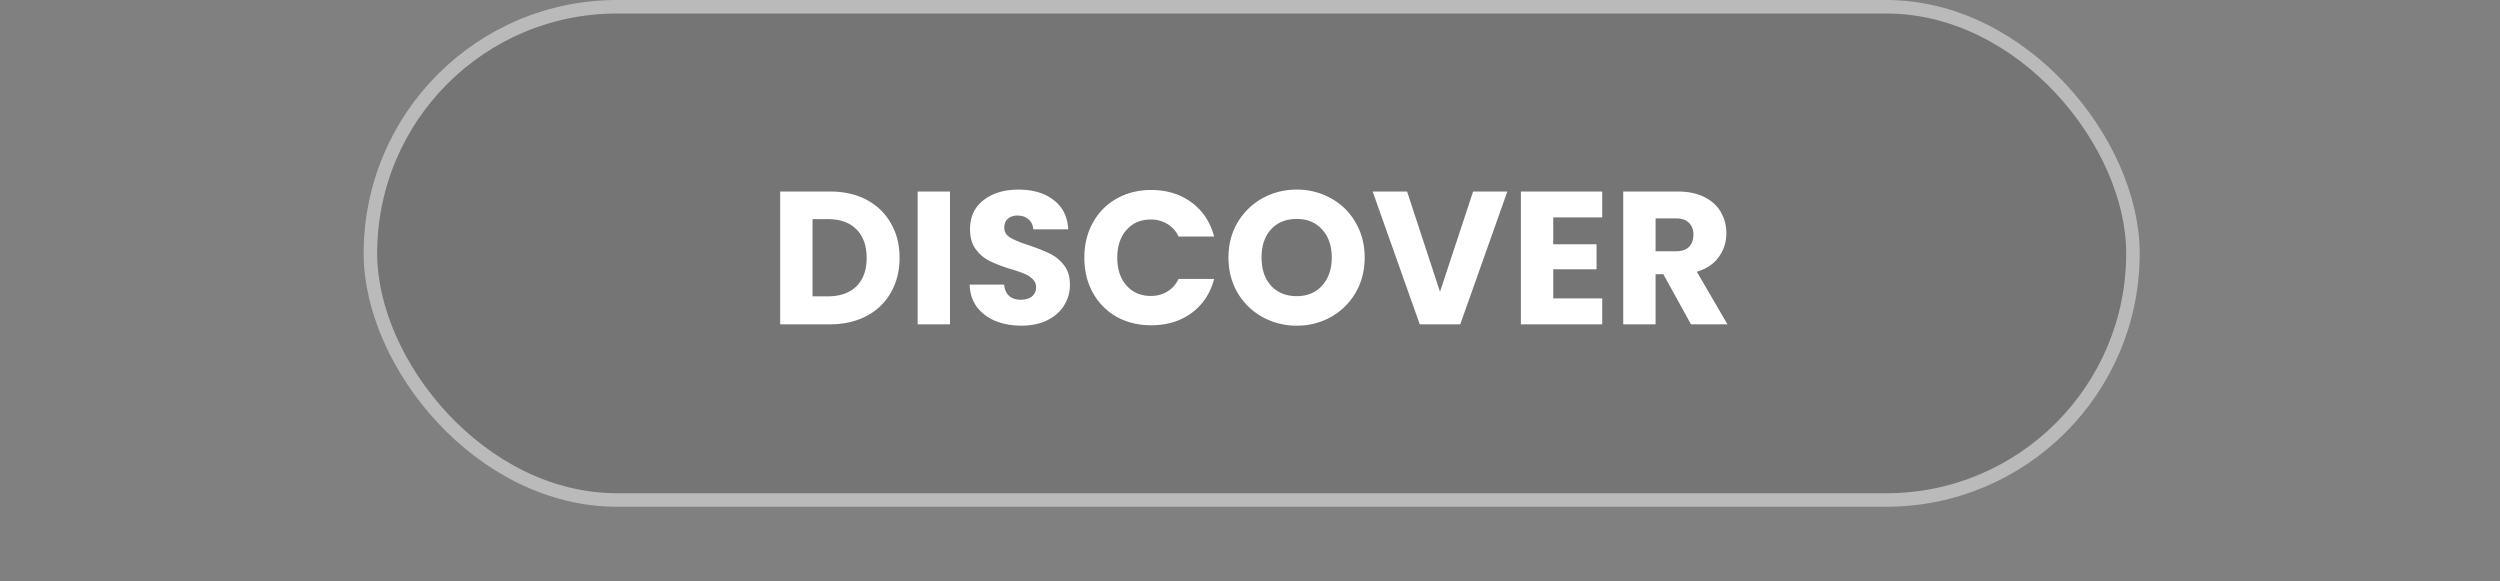
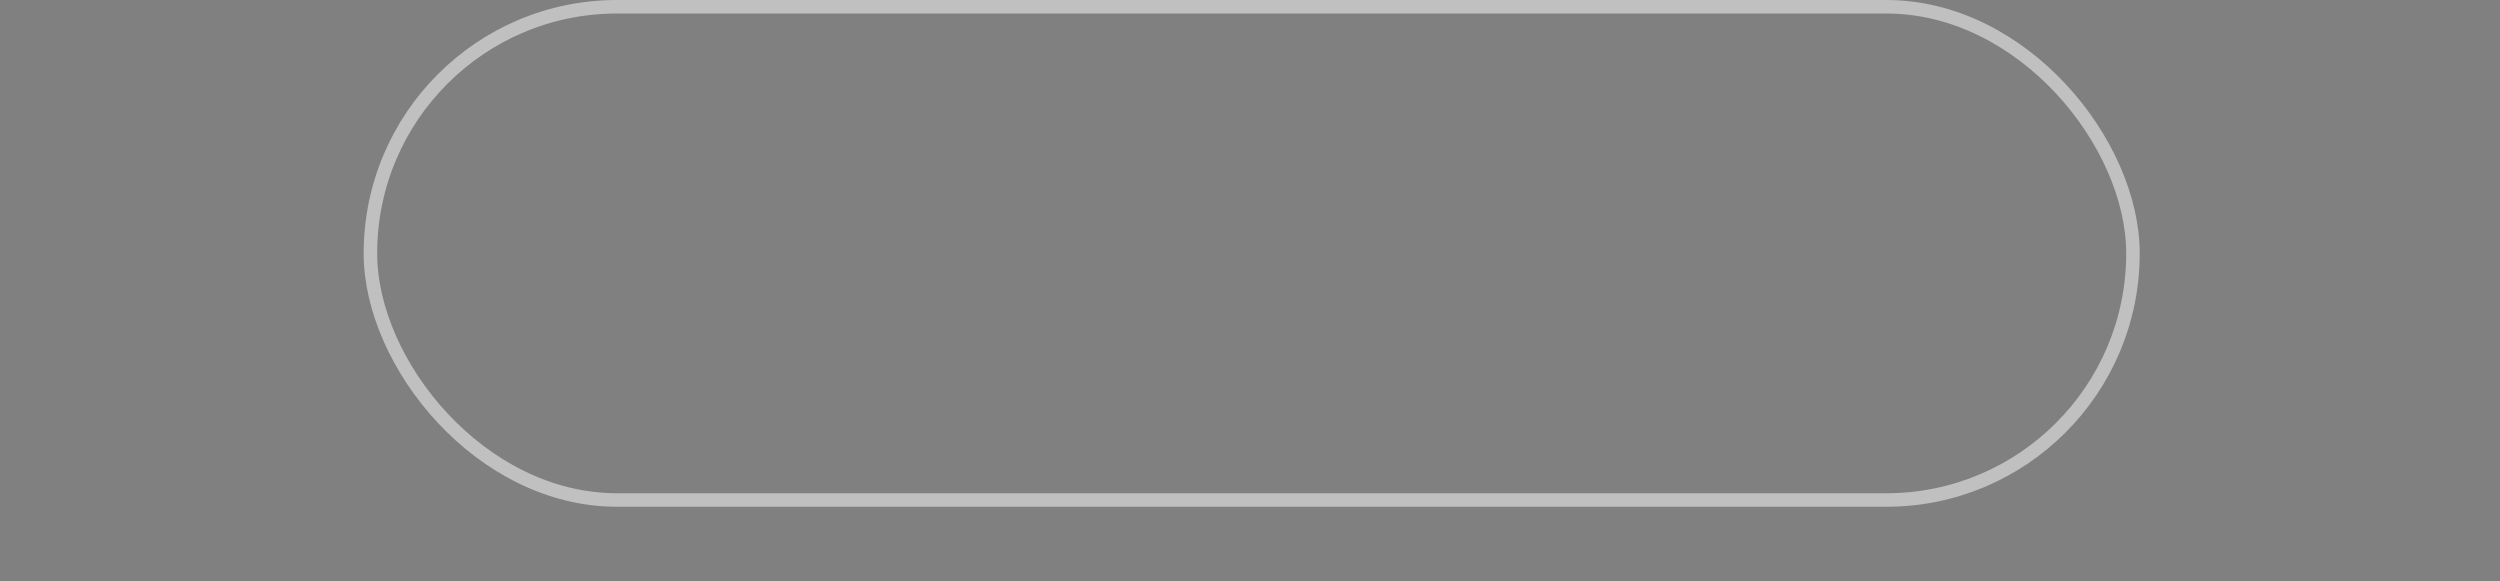
<svg xmlns="http://www.w3.org/2000/svg" width="185" height="43" viewBox="0 0 185 43" fill="none">
  <rect x="0" y="0" width="185" height="43" fill="#808080" stroke="none" />
-   <rect x="26.91" width="131.429" height="37.5" rx="18.75" fill="#161D25" fill-opacity=".1" />
  <rect x="27.41" y=".5" width="130.429" height="36.5" rx="18.25" stroke="#fff" stroke-opacity=".5" />
-   <path d="M61.416 14.172c1.036 0 1.942.205 2.716.616.775.41 1.372.99 1.792 1.736.43.737.644 1.591.644 2.562 0 .961-.215 1.815-.644 2.562a4.323 4.323 0 01-1.806 1.736c-.774.41-1.675.616-2.702.616h-3.682v-9.828h3.682zm-.154 7.756c.905 0 1.61-.247 2.114-.742.504-.495.756-1.195.756-2.1s-.252-1.61-.756-2.114c-.504-.504-1.209-.756-2.114-.756h-1.134v5.712h1.134zm9.038-7.756V24h-2.394v-9.828H70.3zm5.291 9.926c-.719 0-1.363-.117-1.932-.35a3.198 3.198 0 01-1.372-1.036c-.336-.457-.513-1.008-.532-1.652h2.548c.037.364.163.644.378.84.215.187.495.28.84.28.355 0 .635-.08.84-.238.205-.168.308-.397.308-.686a.793.793 0 00-.252-.602 1.869 1.869 0 00-.602-.392 9.093 9.093 0 00-1.008-.35 11.049 11.049 0 01-1.554-.588 2.871 2.871 0 01-1.036-.868c-.29-.383-.434-.882-.434-1.498 0-.915.331-1.629.994-2.142.663-.523 1.526-.784 2.59-.784 1.083 0 1.955.261 2.618.784.663.513 1.017 1.232 1.064 2.156h-2.59c-.019-.317-.135-.565-.35-.742-.215-.187-.49-.28-.826-.28-.29 0-.523.08-.7.238-.177.15-.266.369-.266.658 0 .317.15.565.448.742.299.177.765.369 1.4.574.635.215 1.148.42 1.54.616.401.196.747.48 1.036.854.29.373.434.854.434 1.442 0 .56-.145 1.069-.434 1.526-.28.457-.69.821-1.232 1.092-.541.27-1.18.406-1.918.406zm4.651-5.026c0-.97.21-1.834.63-2.59a4.456 4.456 0 011.75-1.778c.756-.43 1.61-.644 2.562-.644 1.167 0 2.166.308 2.996.924.83.616 1.386 1.456 1.666 2.52h-2.632a2.112 2.112 0 00-.84-.938 2.305 2.305 0 00-1.218-.322c-.737 0-1.334.257-1.792.77-.457.513-.686 1.2-.686 2.058 0 .859.229 1.545.686 2.058.458.513 1.055.77 1.792.77.458 0 .864-.107 1.218-.322.364-.215.644-.527.84-.938h2.632c-.28 1.064-.835 1.904-1.666 2.52-.83.607-1.83.91-2.996.91-.952 0-1.806-.21-2.562-.63a4.577 4.577 0 01-1.75-1.778c-.42-.756-.63-1.62-.63-2.59zm15.718 5.026a5.169 5.169 0 01-2.548-.644 4.897 4.897 0 01-1.834-1.792c-.448-.775-.672-1.643-.672-2.604 0-.961.224-1.825.672-2.59a4.897 4.897 0 011.834-1.792 5.169 5.169 0 012.548-.644 5.09 5.09 0 012.534.644 4.662 4.662 0 011.82 1.792c.448.765.672 1.629.672 2.59 0 .961-.224 1.83-.672 2.604a4.79 4.79 0 01-1.82 1.792 5.09 5.09 0 01-2.534.644zm0-2.184c.784 0 1.41-.261 1.876-.784.476-.523.714-1.213.714-2.072 0-.868-.238-1.559-.714-2.072-.466-.523-1.092-.784-1.876-.784-.793 0-1.428.257-1.904.77-.466.513-.7 1.209-.7 2.086 0 .868.234 1.563.7 2.086.476.513 1.111.77 1.904.77zm15.584-7.742L108.058 24h-2.996l-3.486-9.828h2.548l2.436 7.42 2.45-7.42h2.534zm3.395 1.918v1.988h3.206v1.848h-3.206v2.156h3.626V24h-6.02v-9.828h6.02v1.918h-3.626zM125.131 24l-2.044-3.71h-.574V24h-2.394v-9.828h4.018c.775 0 1.433.135 1.974.406.551.27.961.644 1.232 1.12.271.467.406.99.406 1.568 0 .653-.187 1.237-.56 1.75-.364.513-.905.877-1.624 1.092L127.833 24h-2.702zm-2.618-5.404h1.484c.439 0 .765-.107.98-.322.224-.215.336-.518.336-.91 0-.373-.112-.667-.336-.882-.215-.215-.541-.322-.98-.322h-1.484v2.436z" fill="#fff" />
</svg>